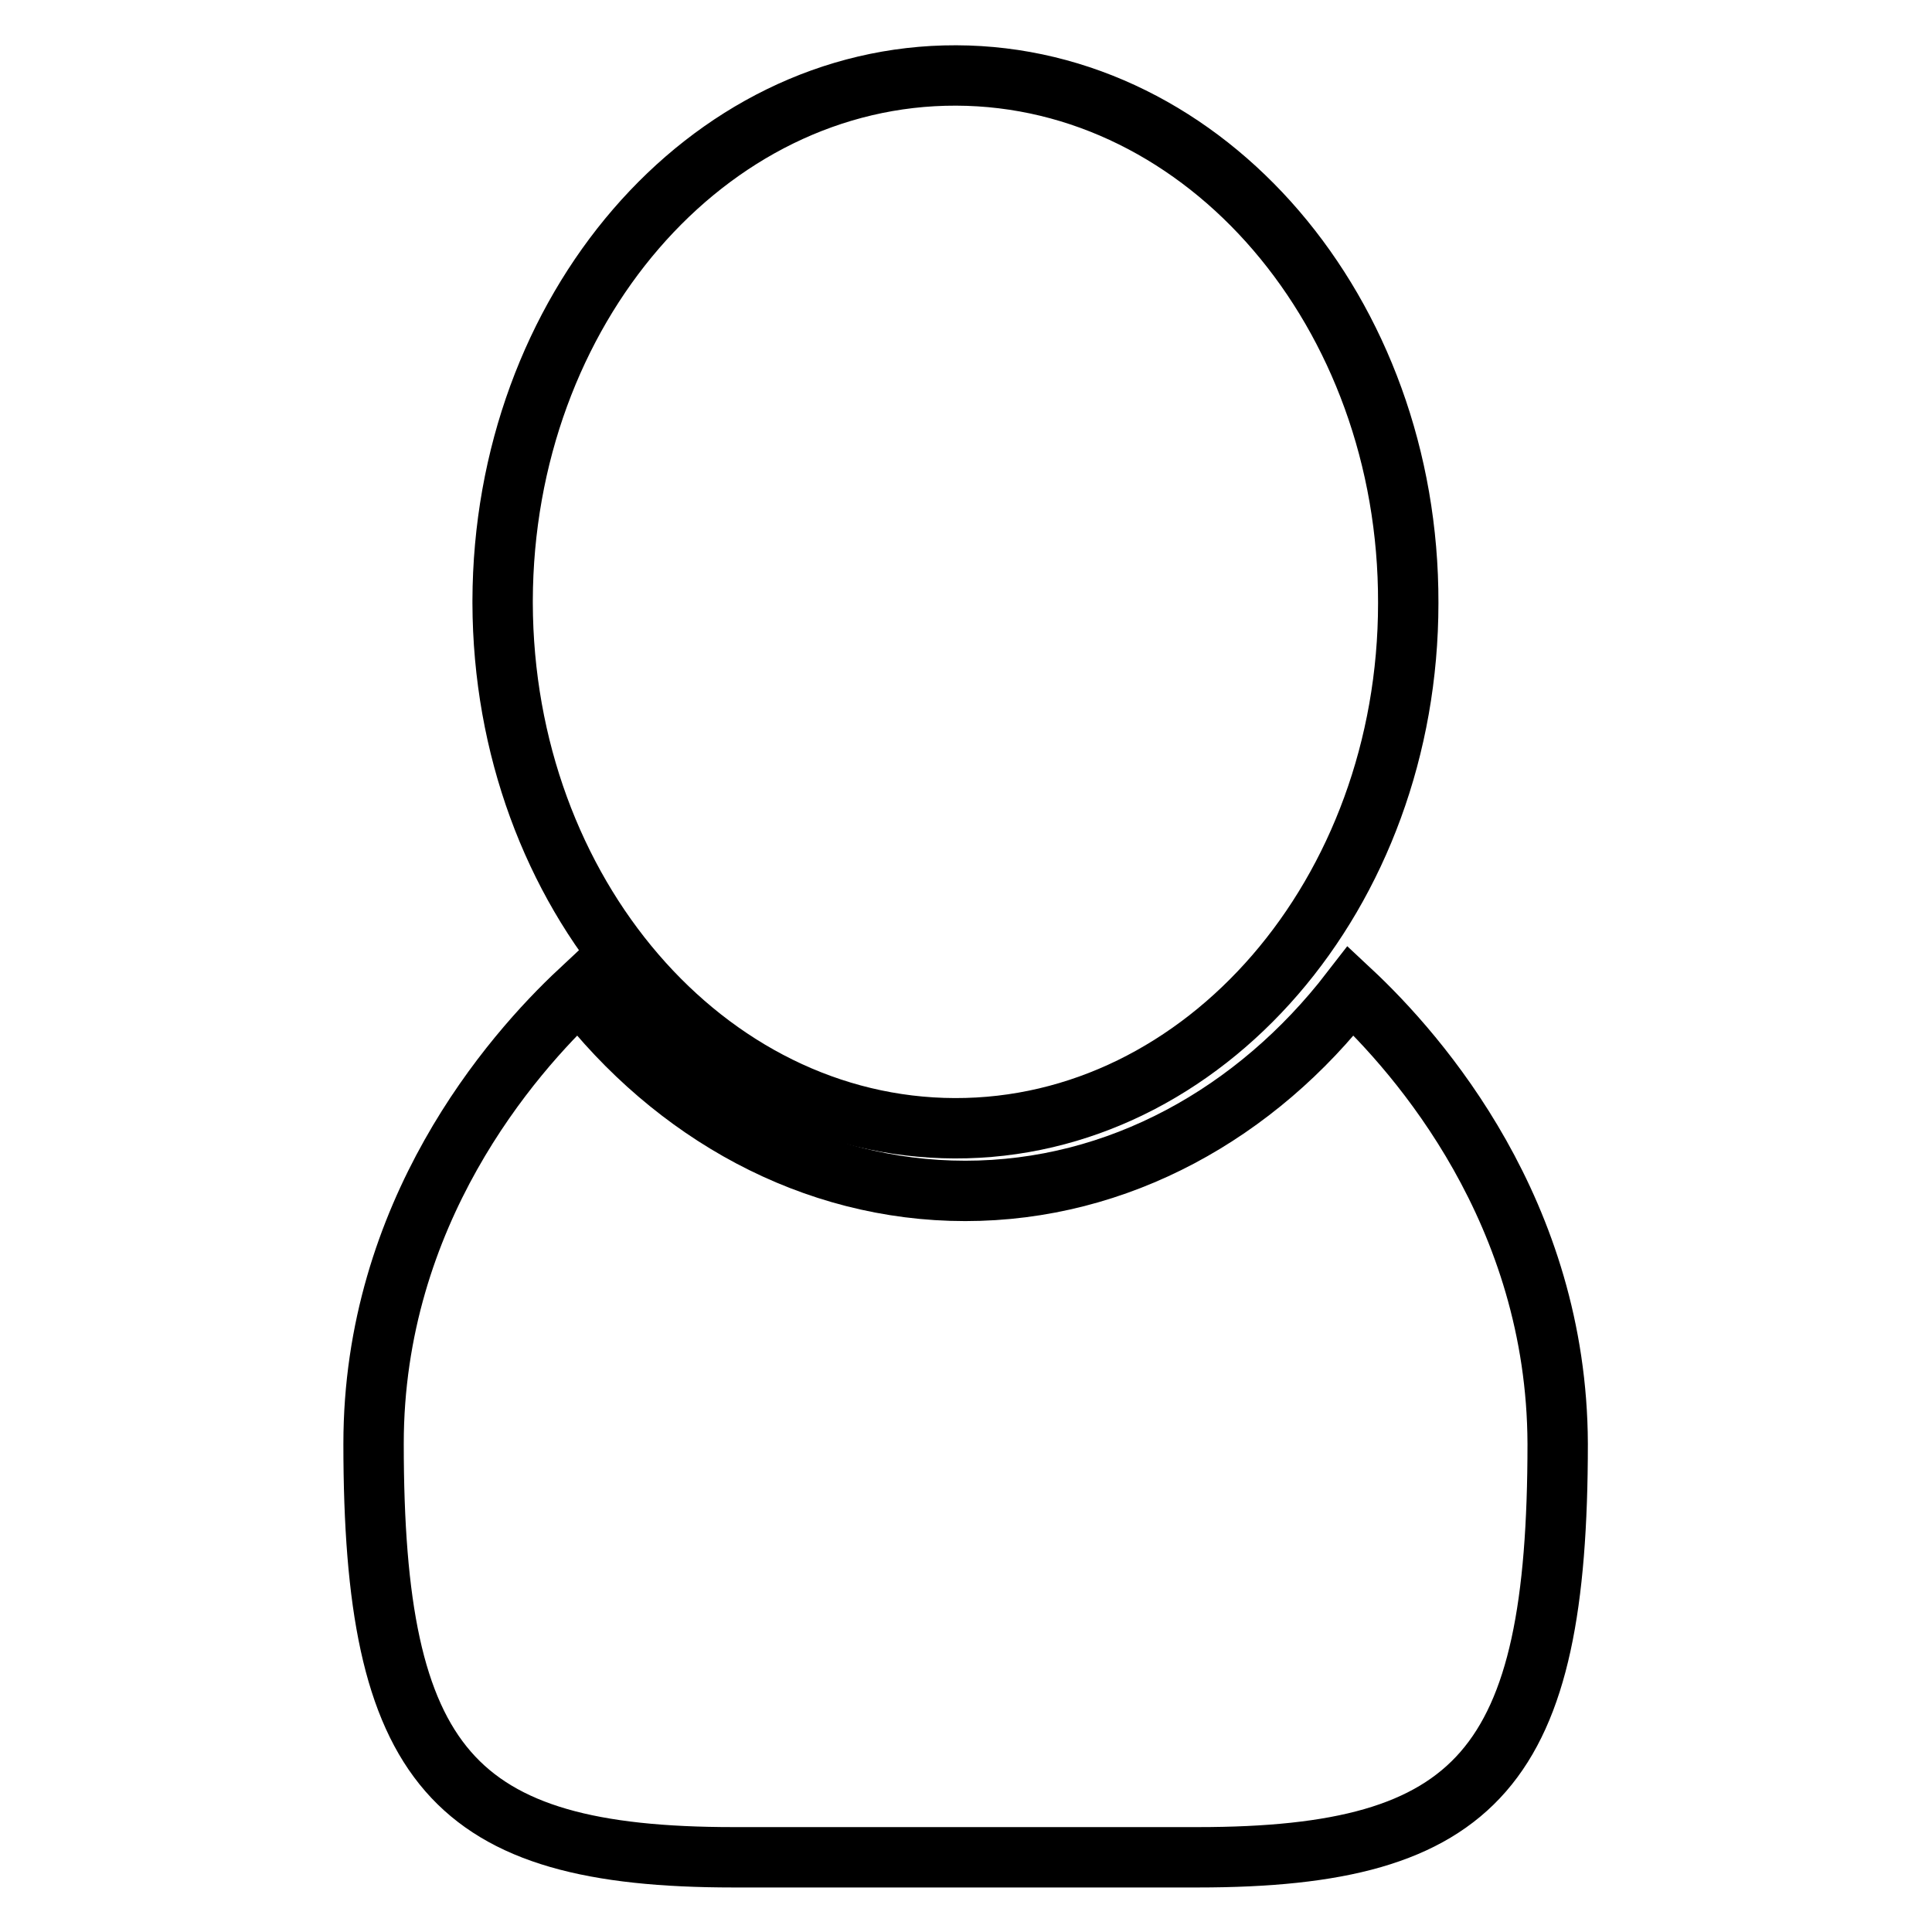
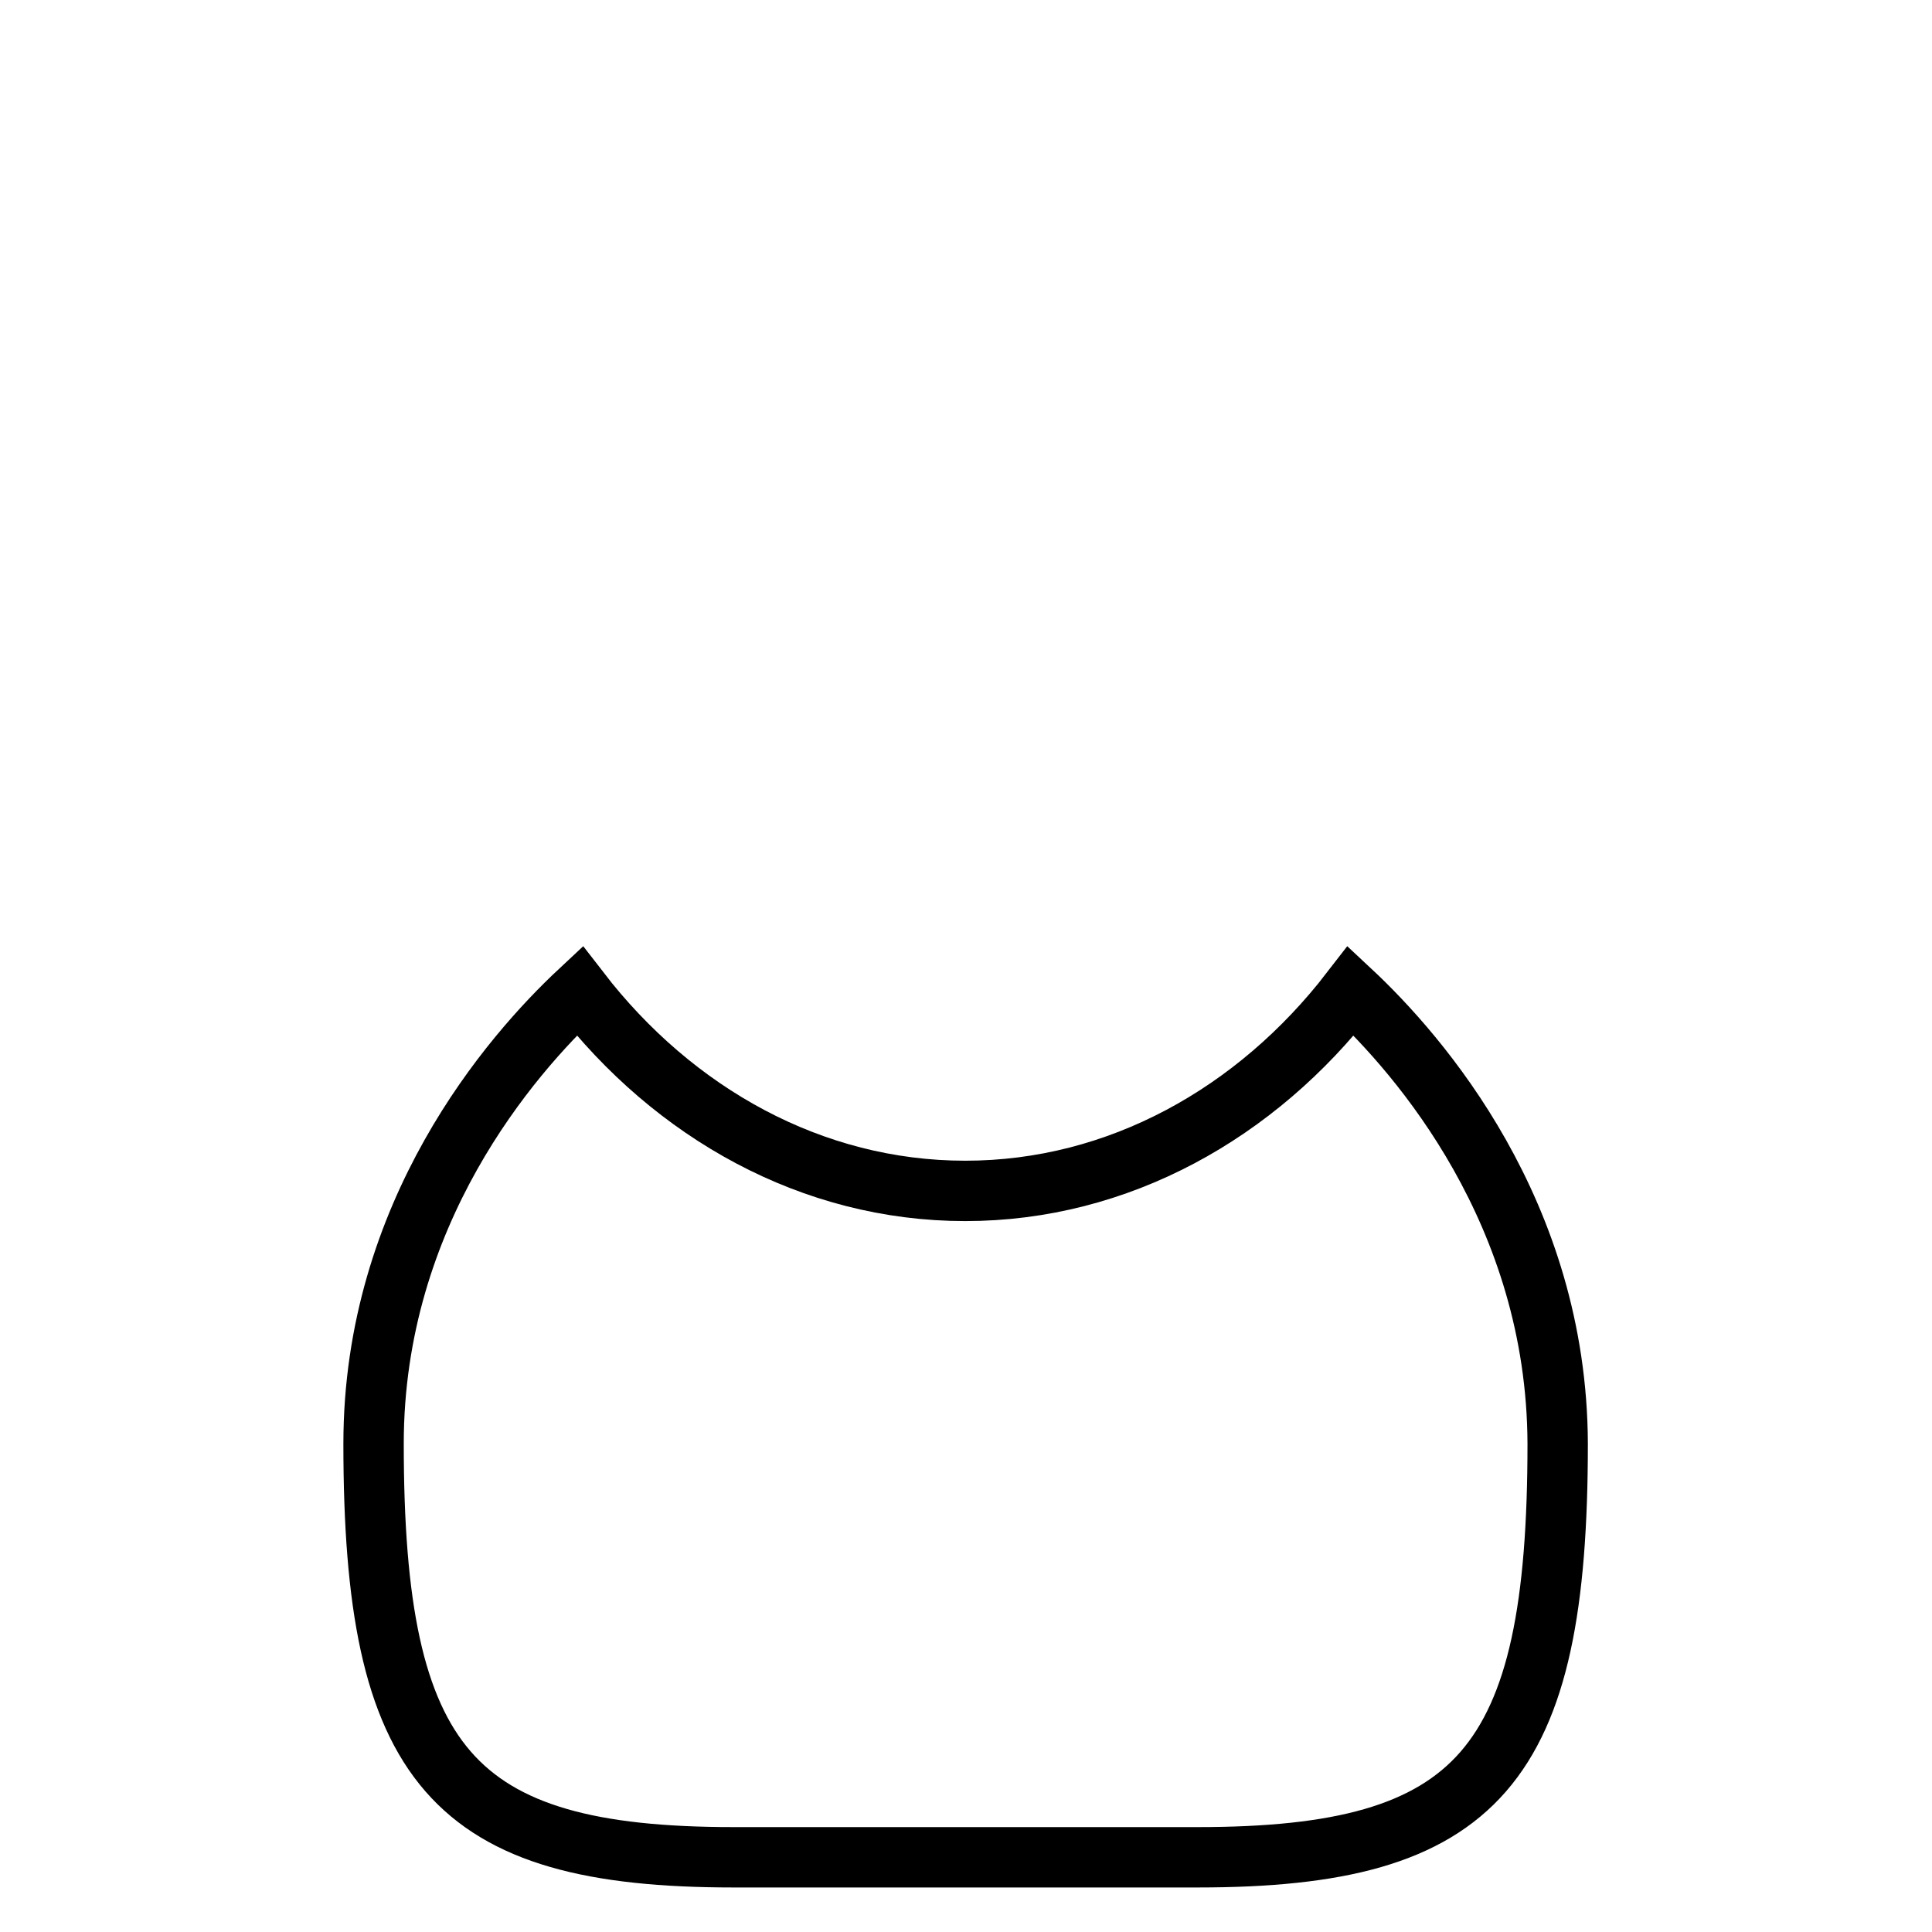
<svg xmlns="http://www.w3.org/2000/svg" version="1.1" x="0px" y="0px" viewBox="0 0 256 256" enable-background="new 0 0 256 256" xml:space="preserve">
  <g>
    <g>
-       <path stroke-width="8" fill-opacity="0" stroke="#000000" d="M128,127.1" />
-       <path stroke-width="8" fill-opacity="0" stroke="#000000" d="M66.6,79.6c0.1-38.5,27-69.7,60.1-69.6c33.1,0.1,60,31.4,59.9,69.9c0,38.5-27,69.7-60.1,69.6c-33-0.1-59.8-31.2-59.9-69.6V79.6z" />
      <path stroke-width="8" fill-opacity="0" stroke="#000000" d="M82,126.9" />
      <path stroke-width="8" fill-opacity="0" stroke="#000000" d="M179,131.3c-12.5,16.2-30.8,26.5-51.1,26.5c-20.3,0-38.6-10.3-51.1-26.5c-9.1,8.5-27.3,29.4-27.3,60c0,42.7,10.4,54.8,47.7,54.8H128h30.7c37.3,0,47.7-12,47.7-54.8C206.3,160.7,188.1,139.8,179,131.3z" />
-       <path stroke-width="8" fill-opacity="0" stroke="#000000" d="M128,127.1" />
    </g>
  </g>
</svg>